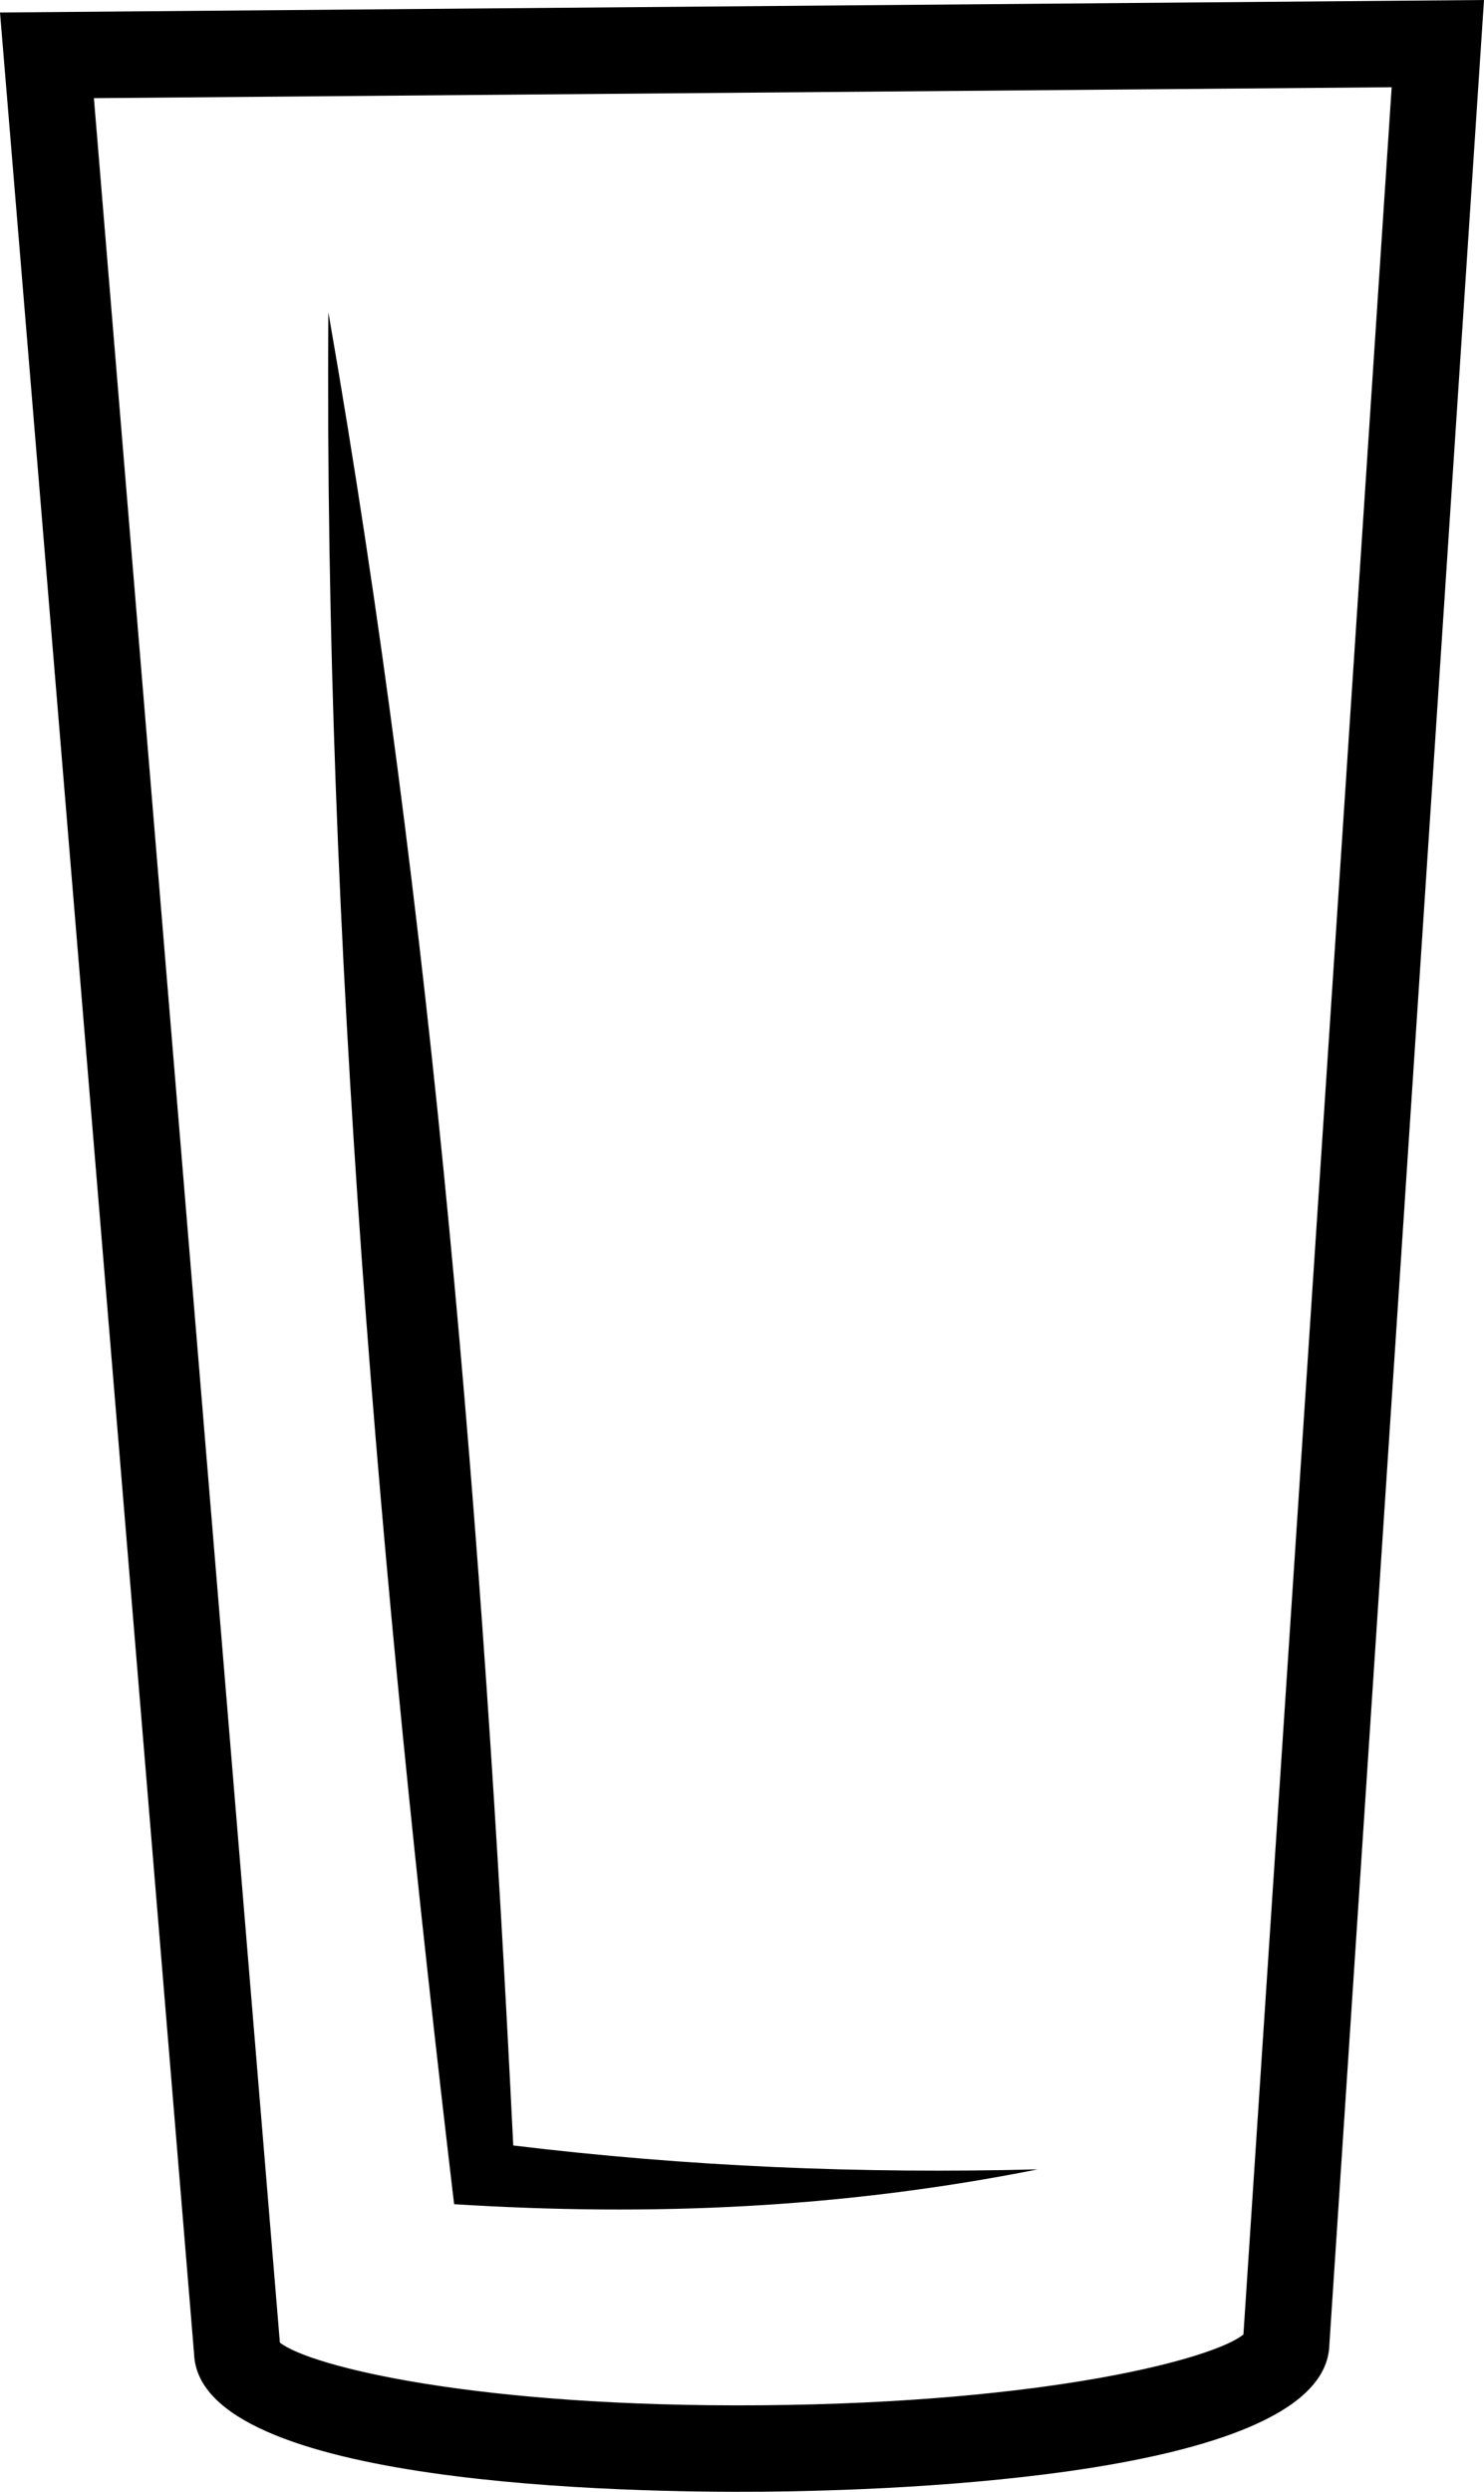
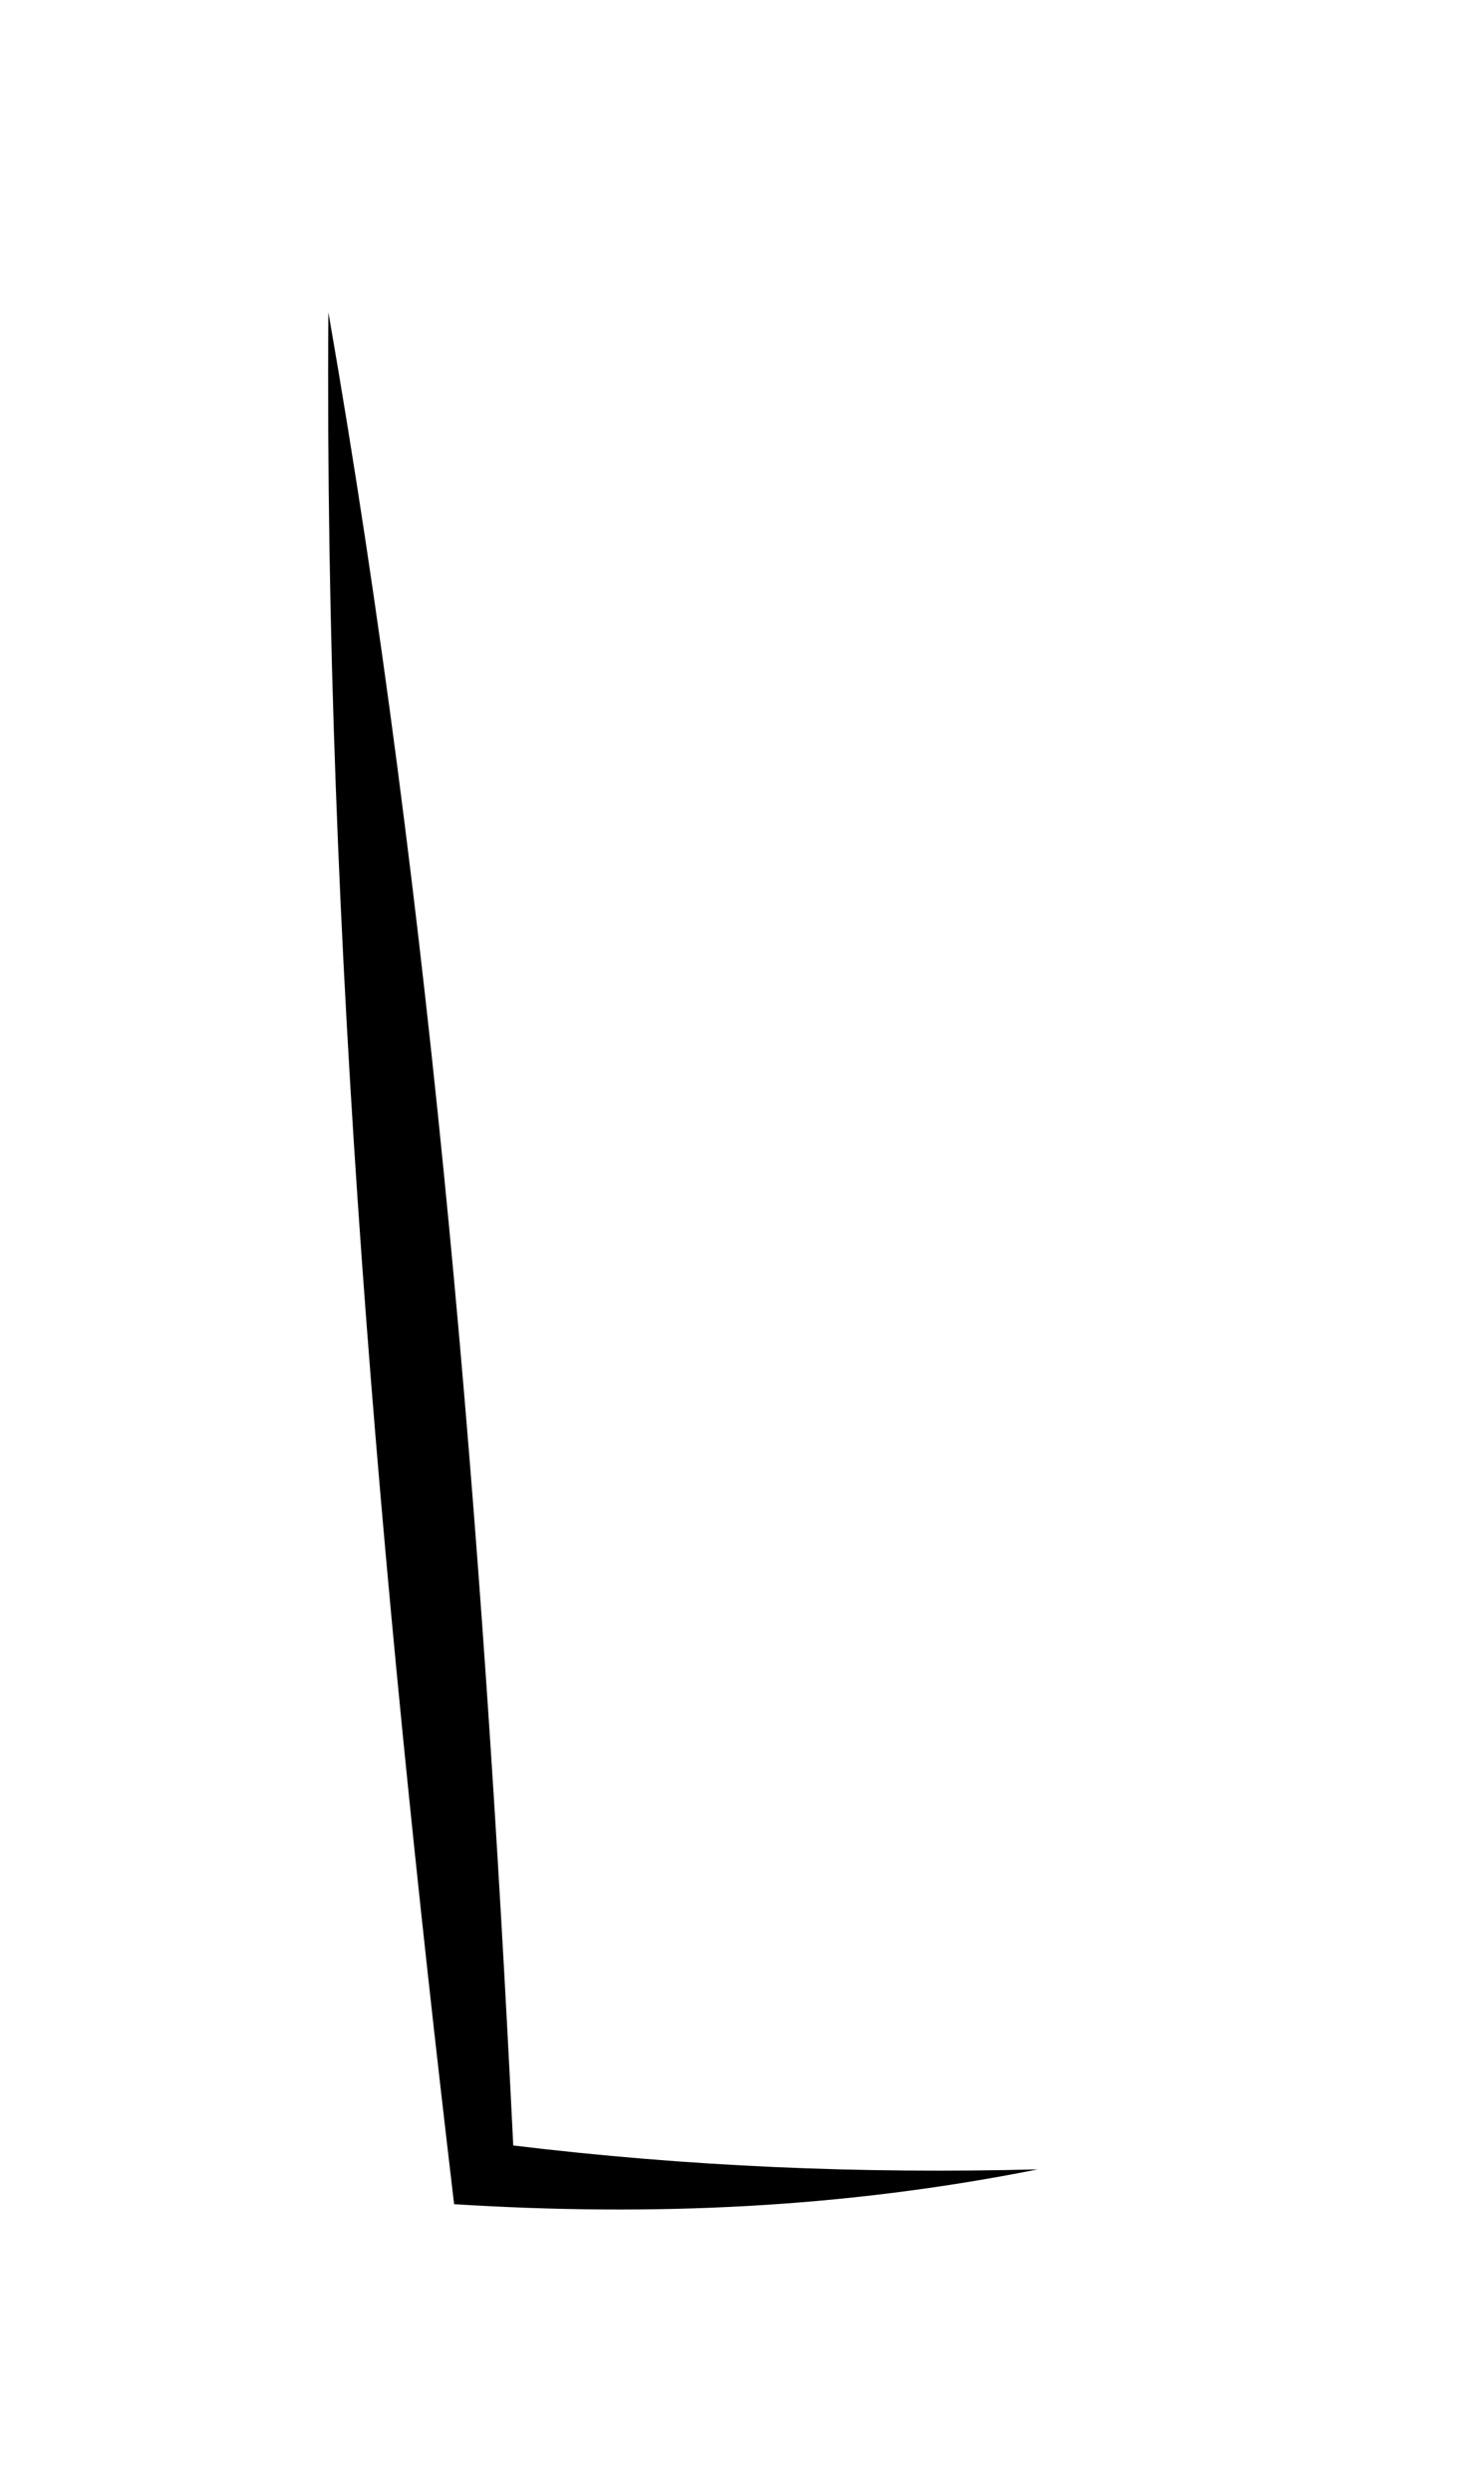
<svg xmlns="http://www.w3.org/2000/svg" viewBox="0 0 1261.28 2117.27">
-   <path d="m648.43 2117.19c-112.6.95-478.71-4.72-483.45-116.79l-164.98-1989.78 1261.28-10.62-131.43 1992.27c-2.85 112.14-368.85 123.98-481.42 124.92zm-410.56-126.69c25.67 20.25 167.38 55.28 409.94 53.24s383.67-39.46 409-60.14l126-1909.48-1103 9.29z" />
  <path d="m436.22 1823c-25.46-519.26-67.8-1045.13-157.12-1557.61-3.8 535.5 44 1076.29 106.86 1607.5 168.09 10.56 330.19 3.44 496-29.59-150.03 3.84-297.16-2.3-445.74-20.3z" />
</svg>